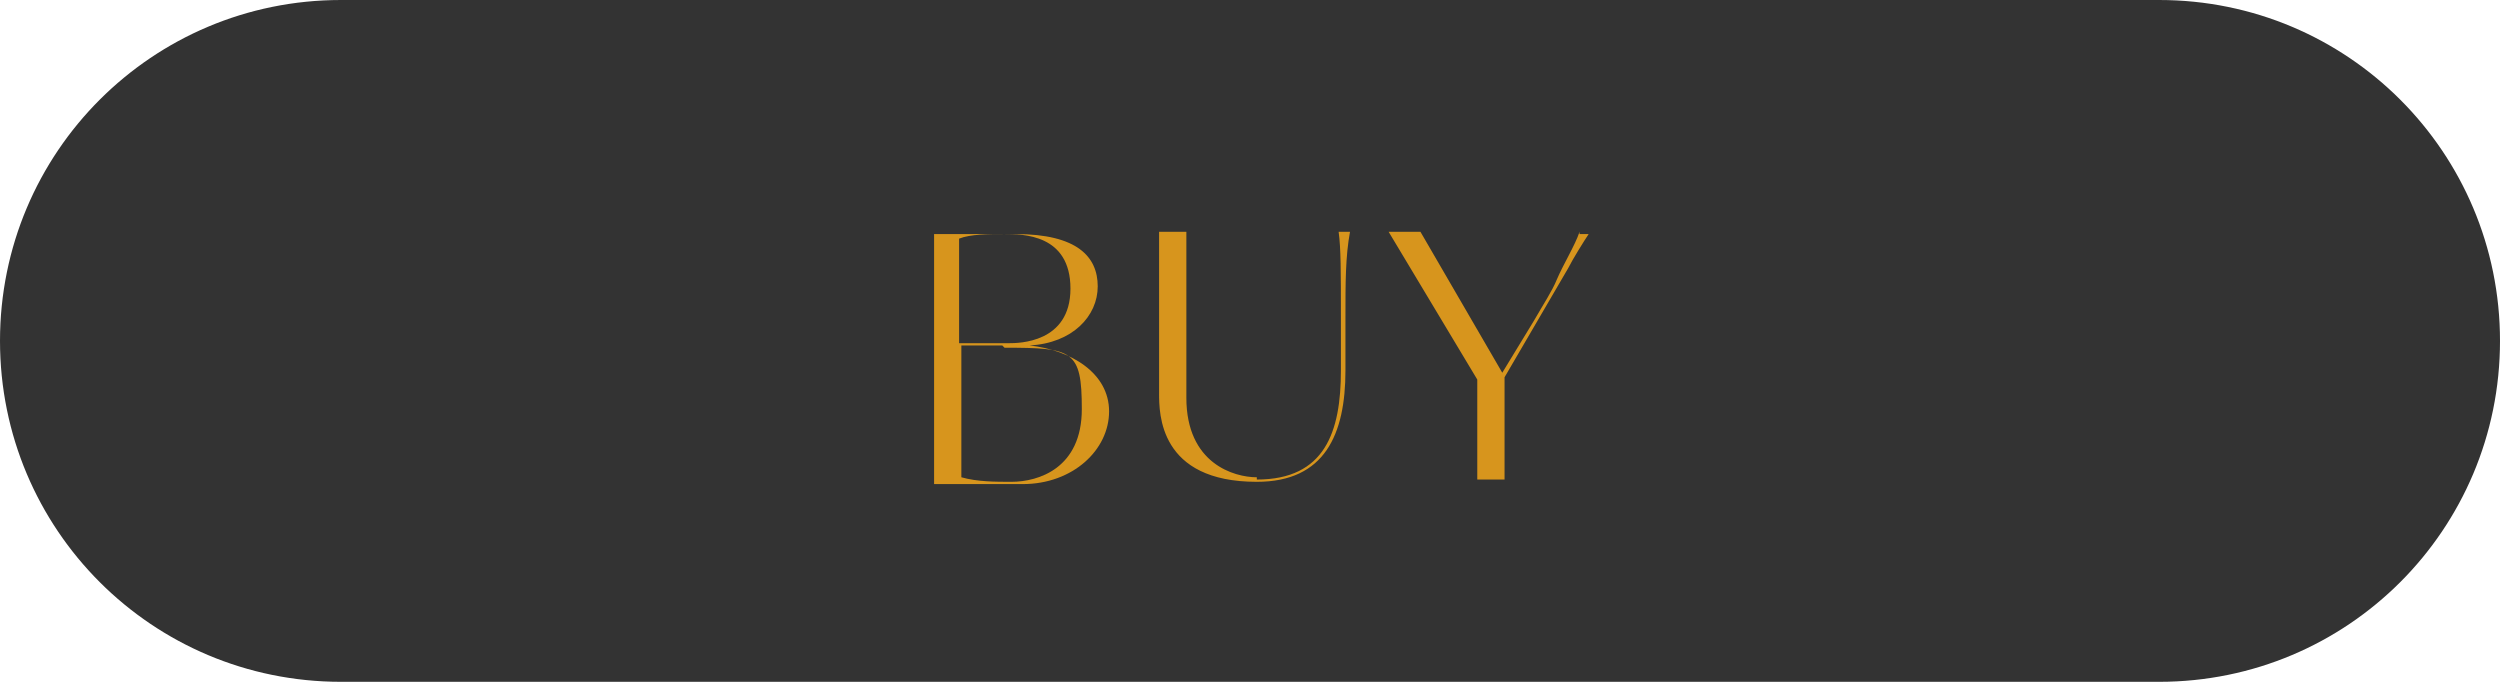
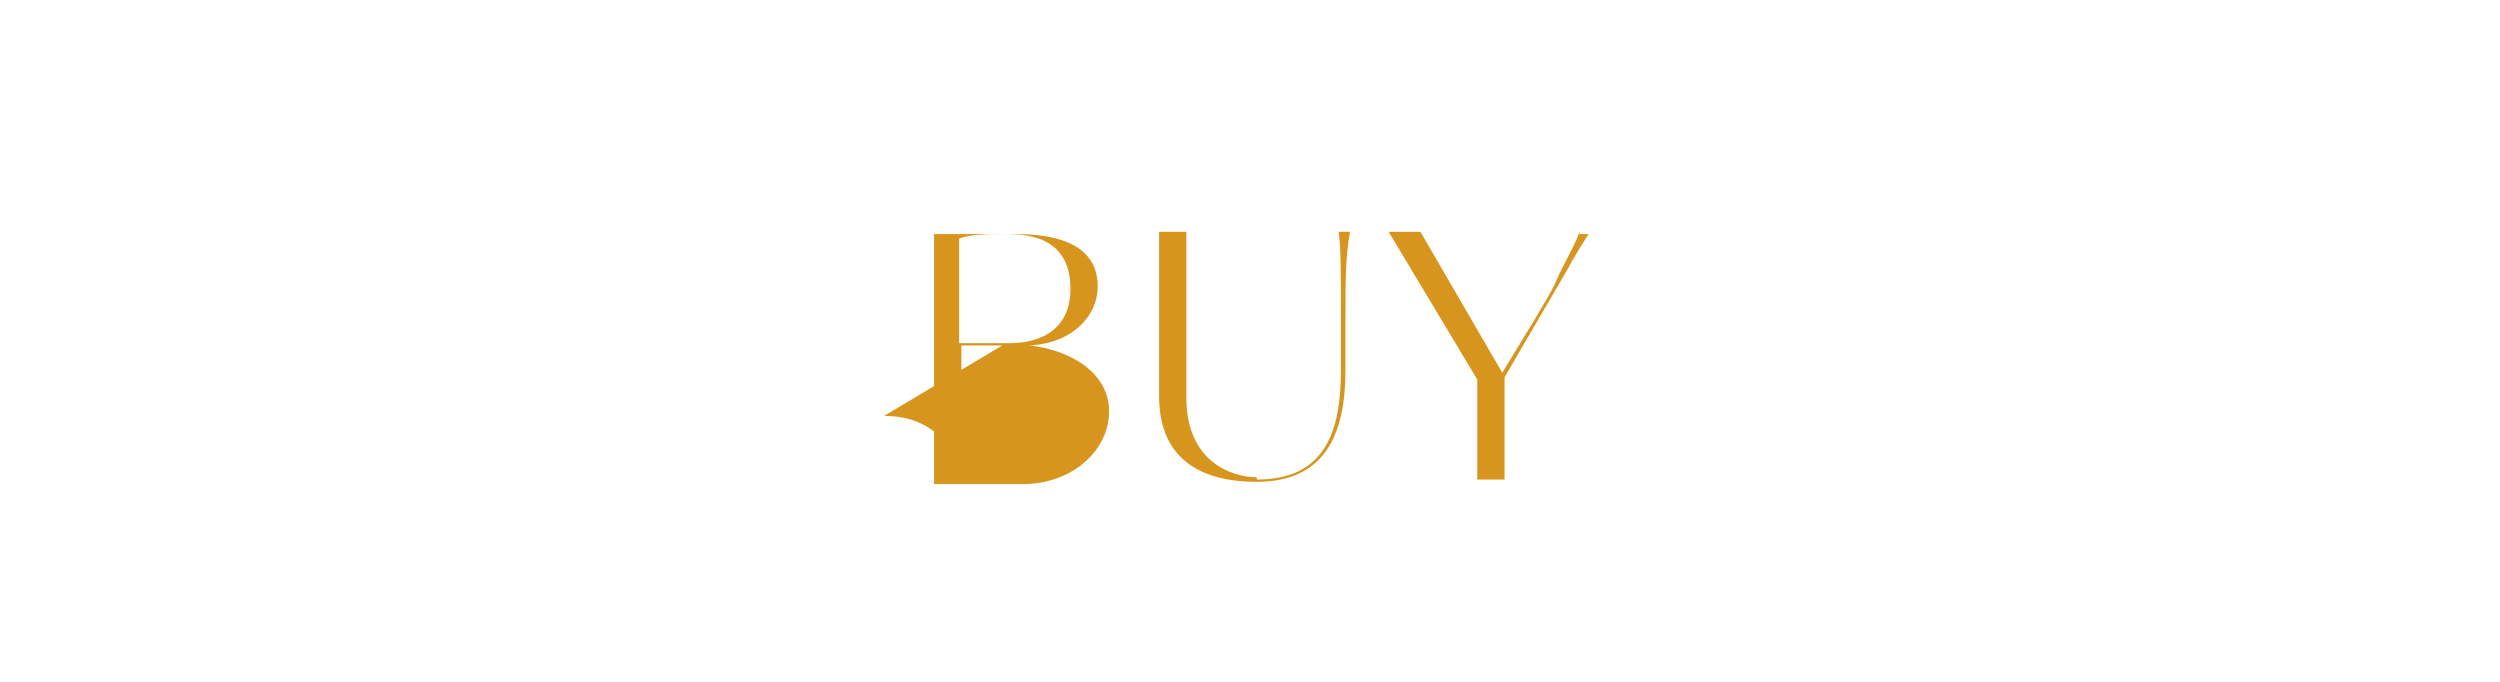
<svg xmlns="http://www.w3.org/2000/svg" id="_レイヤー_2" version="1.1" viewBox="0 0 110 30">
  <defs>
    <style>
      .st0 {
        isolation: isolate;
      }

      .st1 {
        fill: #d7951d;
      }

      .st2 {
        fill: #333;
      }
    </style>
  </defs>
-   <path class="st2" d="M15,0h80c8.3,0,15,6.7,15,15h0c0,8.3-6.7,15-15,15H15C6.7,30,0,23.3,0,15h0C0,6.7,6.7,0,15,0Z" />
  <g class="st0">
    <g class="st0">
-       <path class="st1" d="M41.1,10.3h.9c.8,0,1.8,0,2.7,0,2.7,0,3.6,1,3.6,2.3s-1.1,2.5-3,2.6h0c1.8.2,3.5,1.2,3.5,2.9s-1.6,3.2-3.8,3.2-2.1,0-3.3,0h-.6v-10.8ZM44.2,10.3c-.7,0-1.5,0-2,.2v4.6h2.2c.4,0,2.7,0,2.7-2.4s-2.1-2.4-2.9-2.4ZM44.1,15.2h-1.8v5.8c.7.2,1.5.2,2.2.2,1.2,0,3.1-.6,3.1-3.2s-.4-2.7-3.4-2.7Z" />
+       <path class="st1" d="M41.1,10.3h.9c.8,0,1.8,0,2.7,0,2.7,0,3.6,1,3.6,2.3s-1.1,2.5-3,2.6h0c1.8.2,3.5,1.2,3.5,2.9s-1.6,3.2-3.8,3.2-2.1,0-3.3,0h-.6v-10.8ZM44.2,10.3c-.7,0-1.5,0-2,.2v4.6h2.2c.4,0,2.7,0,2.7-2.4s-2.1-2.4-2.9-2.4ZM44.1,15.2h-1.8v5.8s-.4-2.7-3.4-2.7Z" />
      <path class="st1" d="M55.3,21.1c3,0,3.7-2.1,3.7-4.8v-2.4c0-1.9,0-3-.1-3.7h.5c-.2,1.1-.2,2.2-.2,3.8v2.3c0,2.8-.9,4.9-3.9,4.9-4.3,0-4.3-3-4.3-3.9v-7.1h1.2v7.3c0,2.9,2.1,3.5,3.1,3.5Z" />
      <path class="st1" d="M69.5,10.3h.4c-.2.3-.7,1.1-.9,1.5l-1.4,2.4-1.4,2.4v4.5h-1.2v-4.4l-3.9-6.5h1.4l3.6,6.2,1.4-2.3c.4-.7.8-1.3,1-1.8.3-.7.8-1.5,1-2.1Z" />
    </g>
  </g>
</svg>